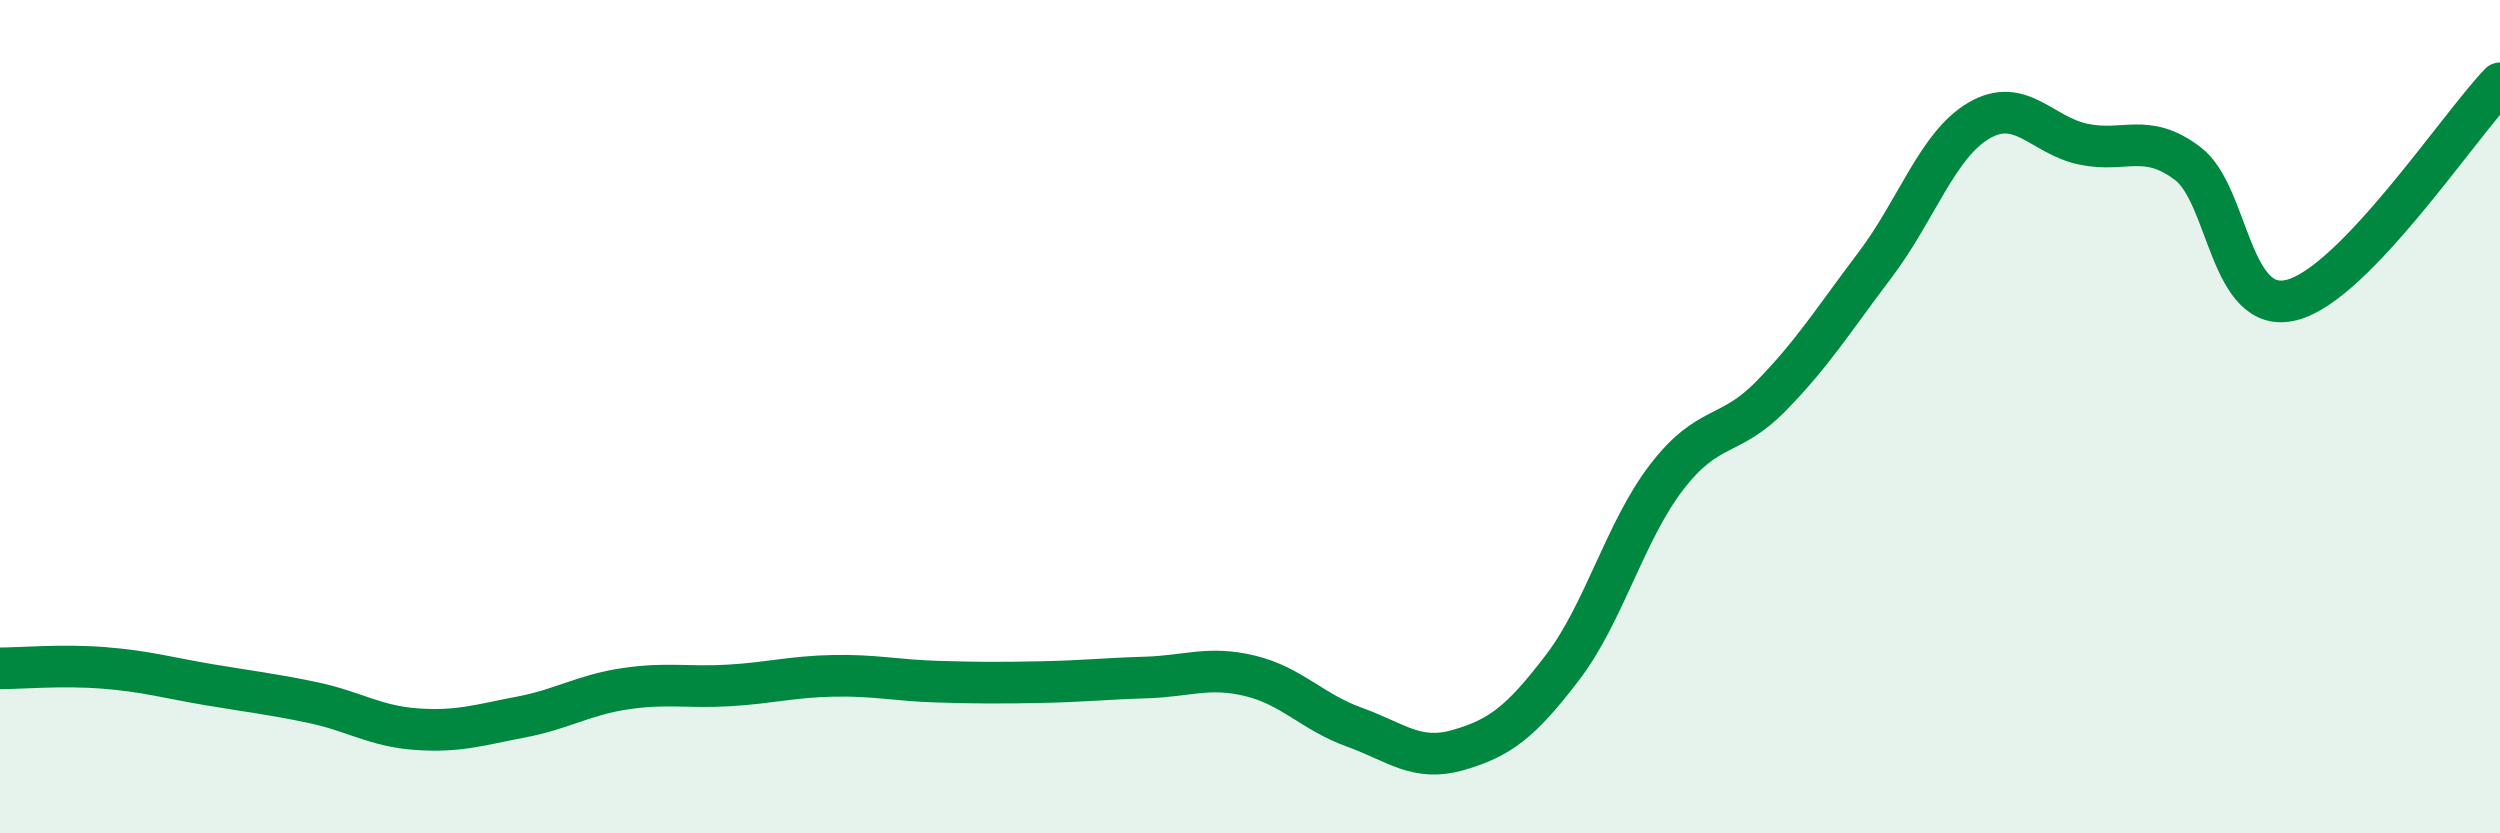
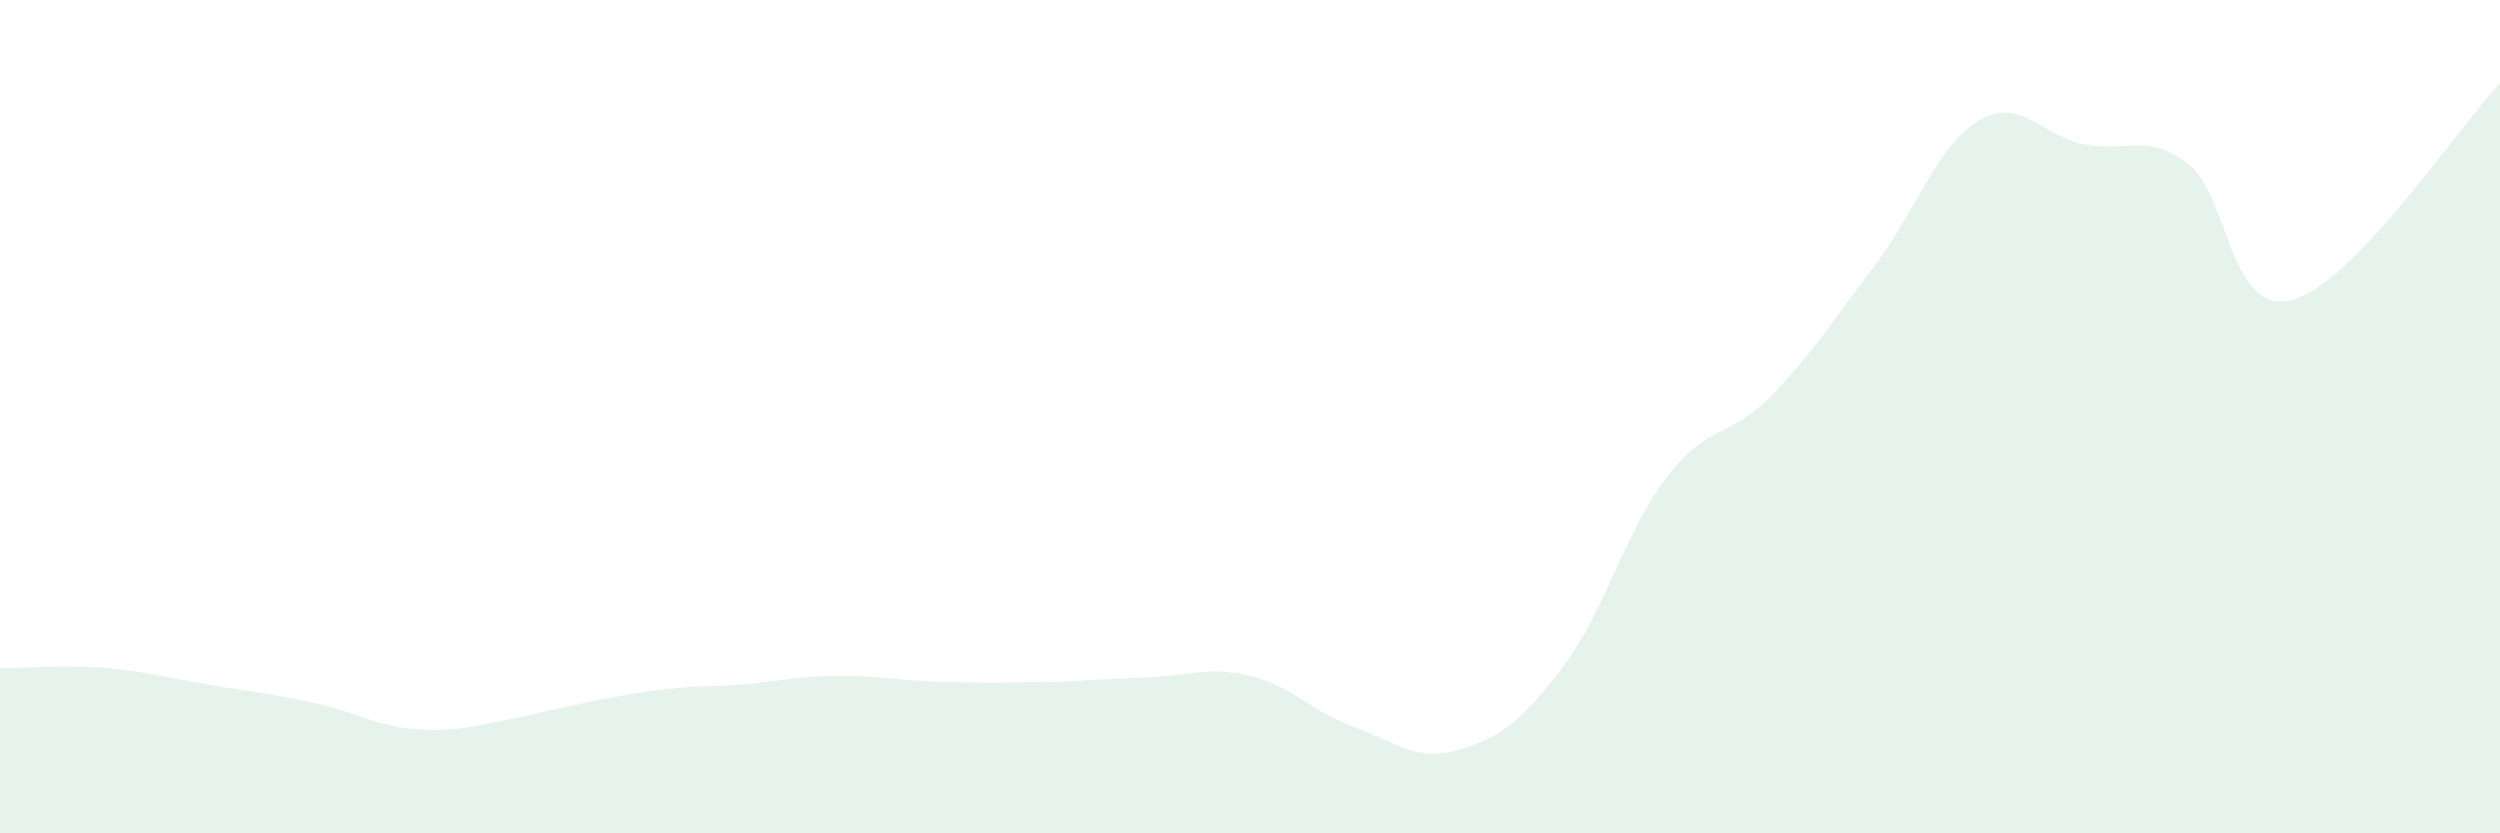
<svg xmlns="http://www.w3.org/2000/svg" width="60" height="20" viewBox="0 0 60 20">
-   <path d="M 0,16.04 C 0.5,16.04 1.5,15.95 2.5,16.03 C 3.5,16.11 4,16.26 5,16.43 C 6,16.6 6.5,16.65 7.5,16.86 C 8.5,17.07 9,17.43 10,17.5 C 11,17.57 11.5,17.4 12.5,17.21 C 13.5,17.02 14,16.68 15,16.53 C 16,16.38 16.5,16.51 17.5,16.45 C 18.5,16.39 19,16.24 20,16.22 C 21,16.2 21.5,16.33 22.5,16.36 C 23.5,16.39 24,16.39 25,16.37 C 26,16.35 26.5,16.29 27.5,16.26 C 28.5,16.23 29,15.98 30,16.22 C 31,16.46 31.5,17.09 32.5,17.45 C 33.5,17.81 34,18.29 35,18 C 36,17.71 36.5,17.33 37.5,16.02 C 38.5,14.71 39,12.75 40,11.45 C 41,10.15 41.5,10.53 42.5,9.51 C 43.5,8.49 44,7.68 45,6.36 C 46,5.04 46.5,3.47 47.5,2.89 C 48.5,2.31 49,3.25 50,3.46 C 51,3.67 51.5,3.17 52.5,3.92 C 53.5,4.67 53.5,7.58 55,7.2 C 56.5,6.82 59,3.04 60,2L60 20L0 20Z" fill="#008740" opacity="0.1" stroke-linecap="round" stroke-linejoin="round" />
-   <path d="M 0,16.04 C 0.5,16.04 1.5,15.95 2.5,16.03 C 3.5,16.11 4,16.26 5,16.43 C 6,16.6 6.5,16.65 7.5,16.86 C 8.5,17.07 9,17.43 10,17.5 C 11,17.57 11.5,17.4 12.5,17.21 C 13.5,17.02 14,16.68 15,16.53 C 16,16.38 16.5,16.51 17.5,16.45 C 18.5,16.39 19,16.24 20,16.22 C 21,16.2 21.5,16.33 22.5,16.36 C 23.5,16.39 24,16.39 25,16.37 C 26,16.35 26.5,16.29 27.5,16.26 C 28.5,16.23 29,15.98 30,16.22 C 31,16.46 31.5,17.09 32.5,17.45 C 33.5,17.81 34,18.29 35,18 C 36,17.71 36.5,17.33 37.5,16.02 C 38.5,14.71 39,12.75 40,11.45 C 41,10.15 41.5,10.53 42.5,9.51 C 43.5,8.49 44,7.68 45,6.36 C 46,5.04 46.5,3.47 47.5,2.89 C 48.5,2.31 49,3.25 50,3.46 C 51,3.67 51.5,3.17 52.5,3.92 C 53.5,4.67 53.5,7.58 55,7.2 C 56.5,6.82 59,3.04 60,2" stroke="#008740" stroke-width="1" fill="none" stroke-linecap="round" stroke-linejoin="round" />
+   <path d="M 0,16.04 C 0.5,16.04 1.5,15.95 2.5,16.03 C 3.5,16.11 4,16.26 5,16.43 C 6,16.6 6.5,16.65 7.5,16.86 C 8.5,17.07 9,17.43 10,17.5 C 11,17.57 11.5,17.4 12.5,17.21 C 16,16.38 16.5,16.51 17.5,16.45 C 18.5,16.39 19,16.24 20,16.22 C 21,16.2 21.5,16.33 22.5,16.36 C 23.5,16.39 24,16.39 25,16.37 C 26,16.35 26.5,16.29 27.5,16.26 C 28.5,16.23 29,15.98 30,16.22 C 31,16.46 31.5,17.09 32.5,17.45 C 33.5,17.81 34,18.29 35,18 C 36,17.71 36.5,17.33 37.5,16.02 C 38.5,14.71 39,12.75 40,11.45 C 41,10.15 41.5,10.53 42.5,9.51 C 43.5,8.49 44,7.68 45,6.36 C 46,5.04 46.5,3.47 47.5,2.89 C 48.5,2.31 49,3.25 50,3.46 C 51,3.67 51.5,3.17 52.5,3.92 C 53.5,4.67 53.5,7.58 55,7.2 C 56.5,6.82 59,3.04 60,2L60 20L0 20Z" fill="#008740" opacity="0.1" stroke-linecap="round" stroke-linejoin="round" />
</svg>